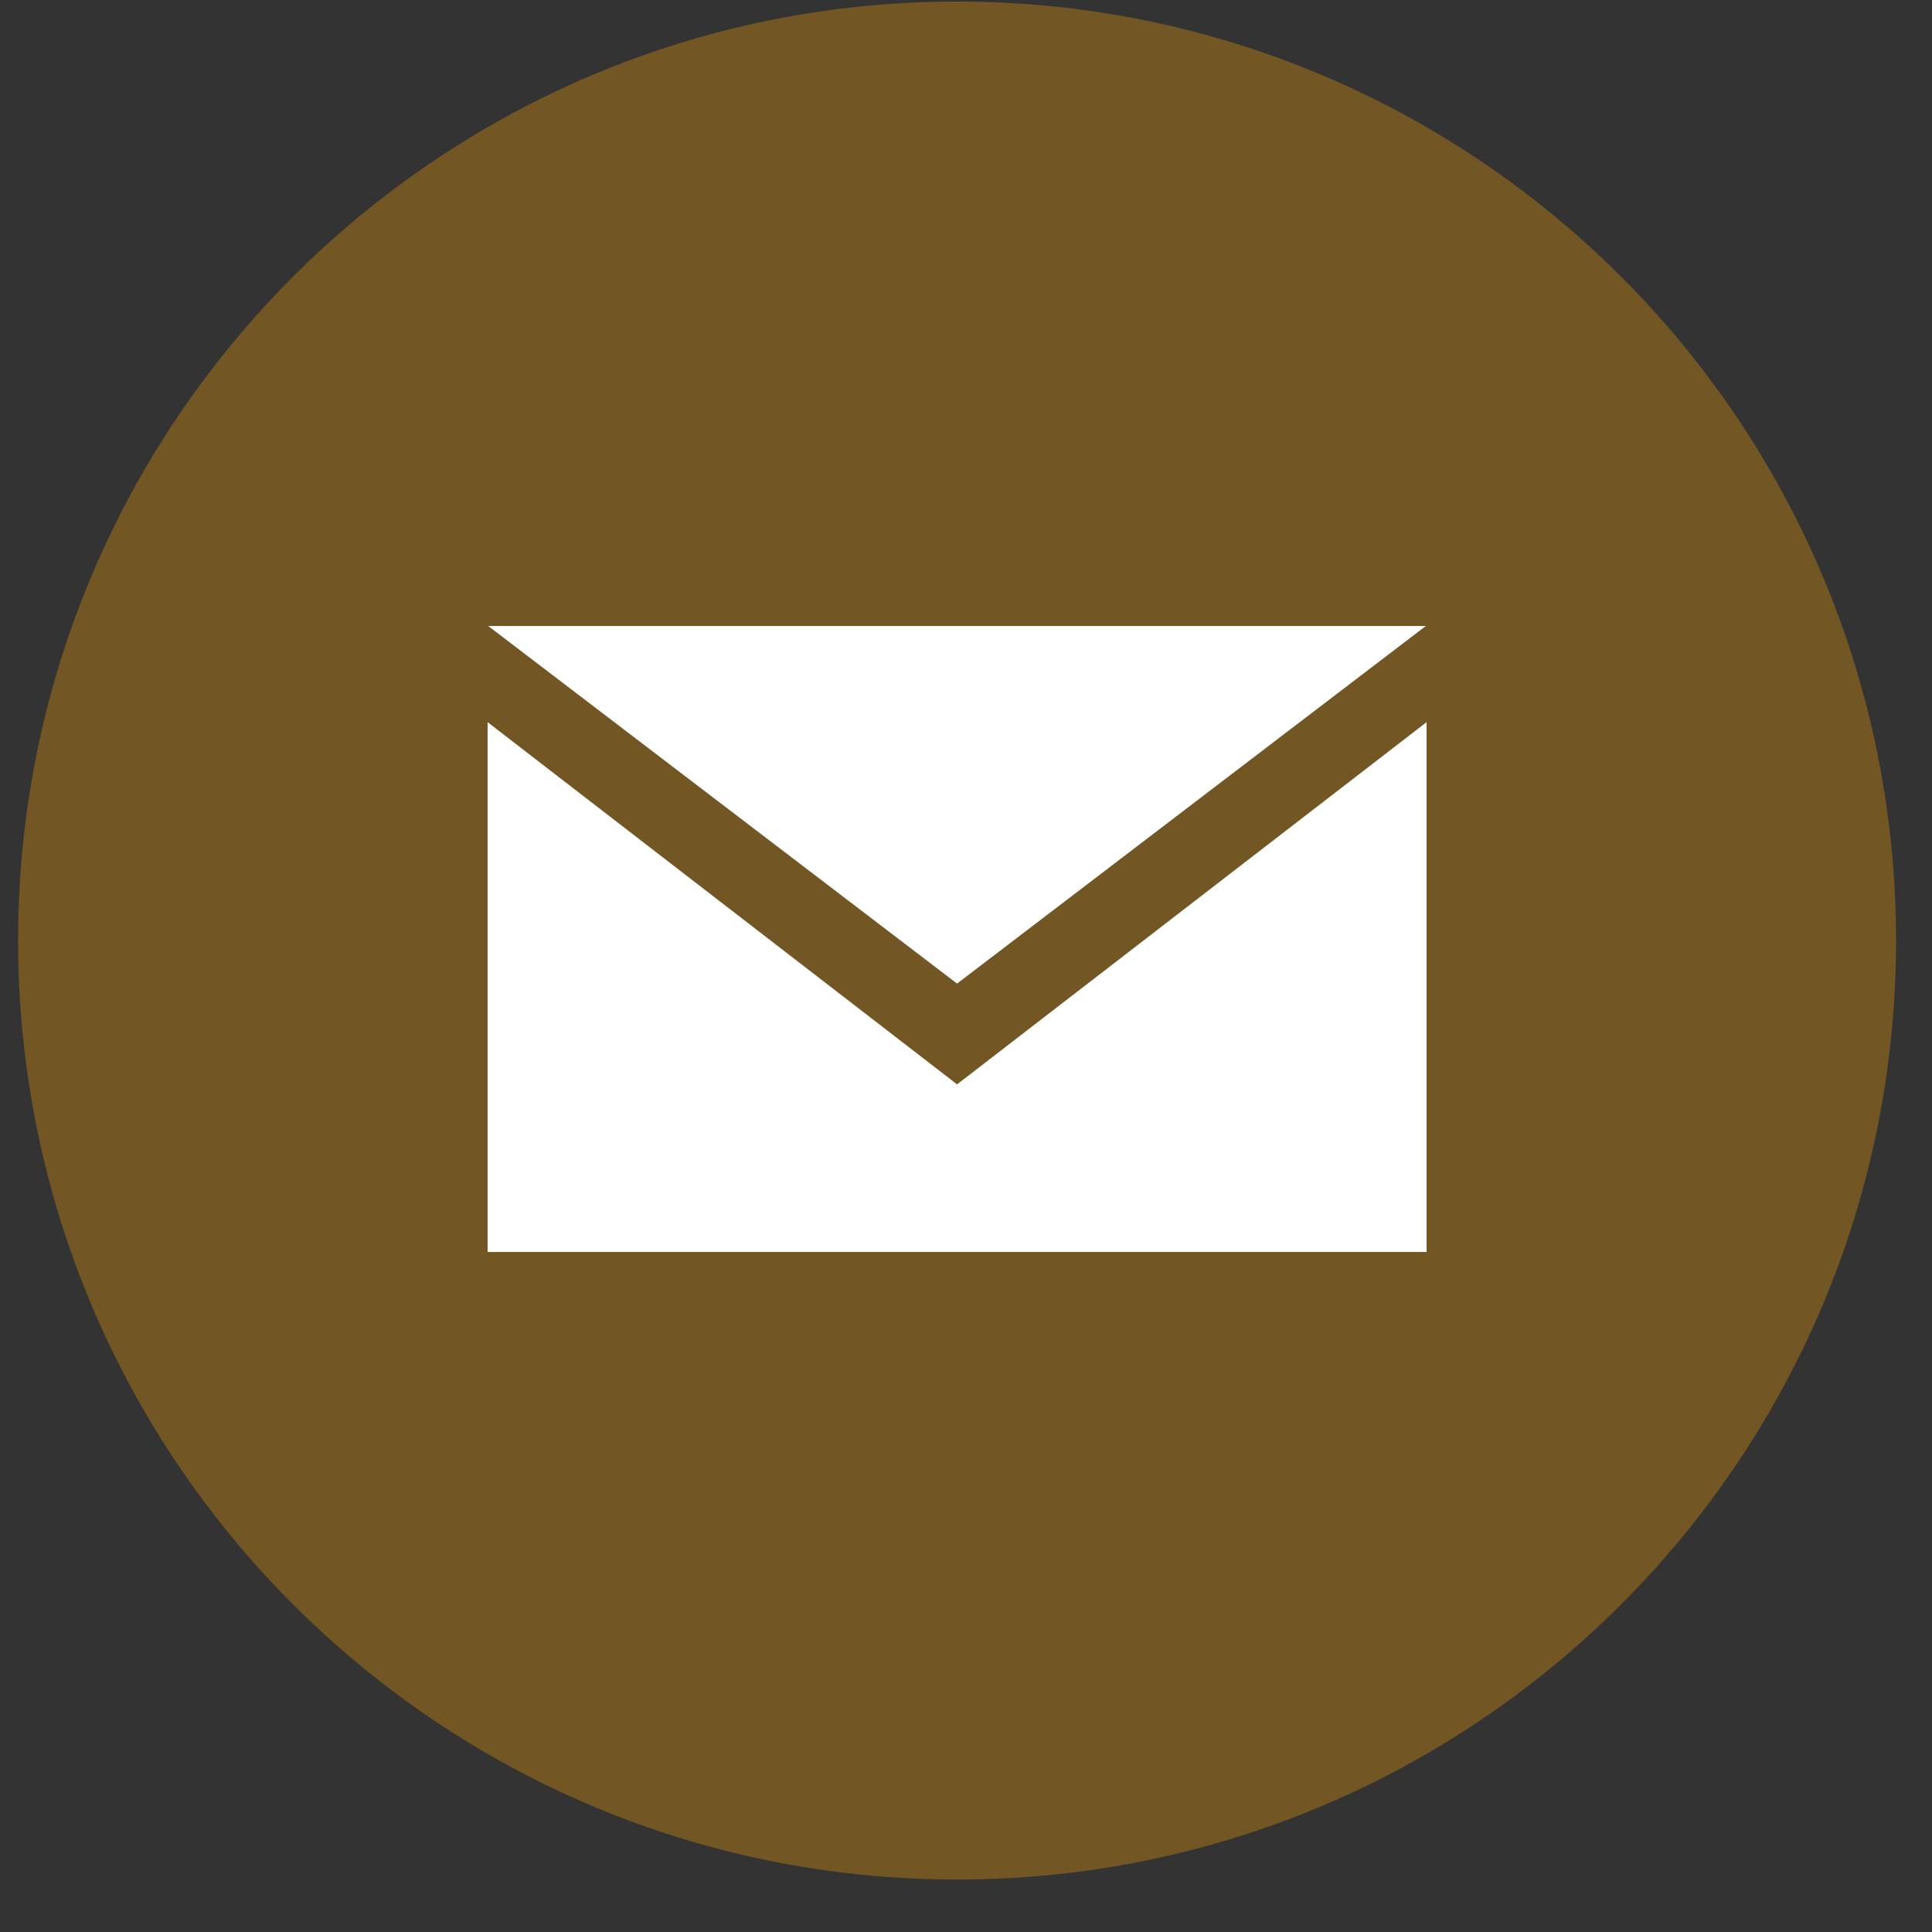
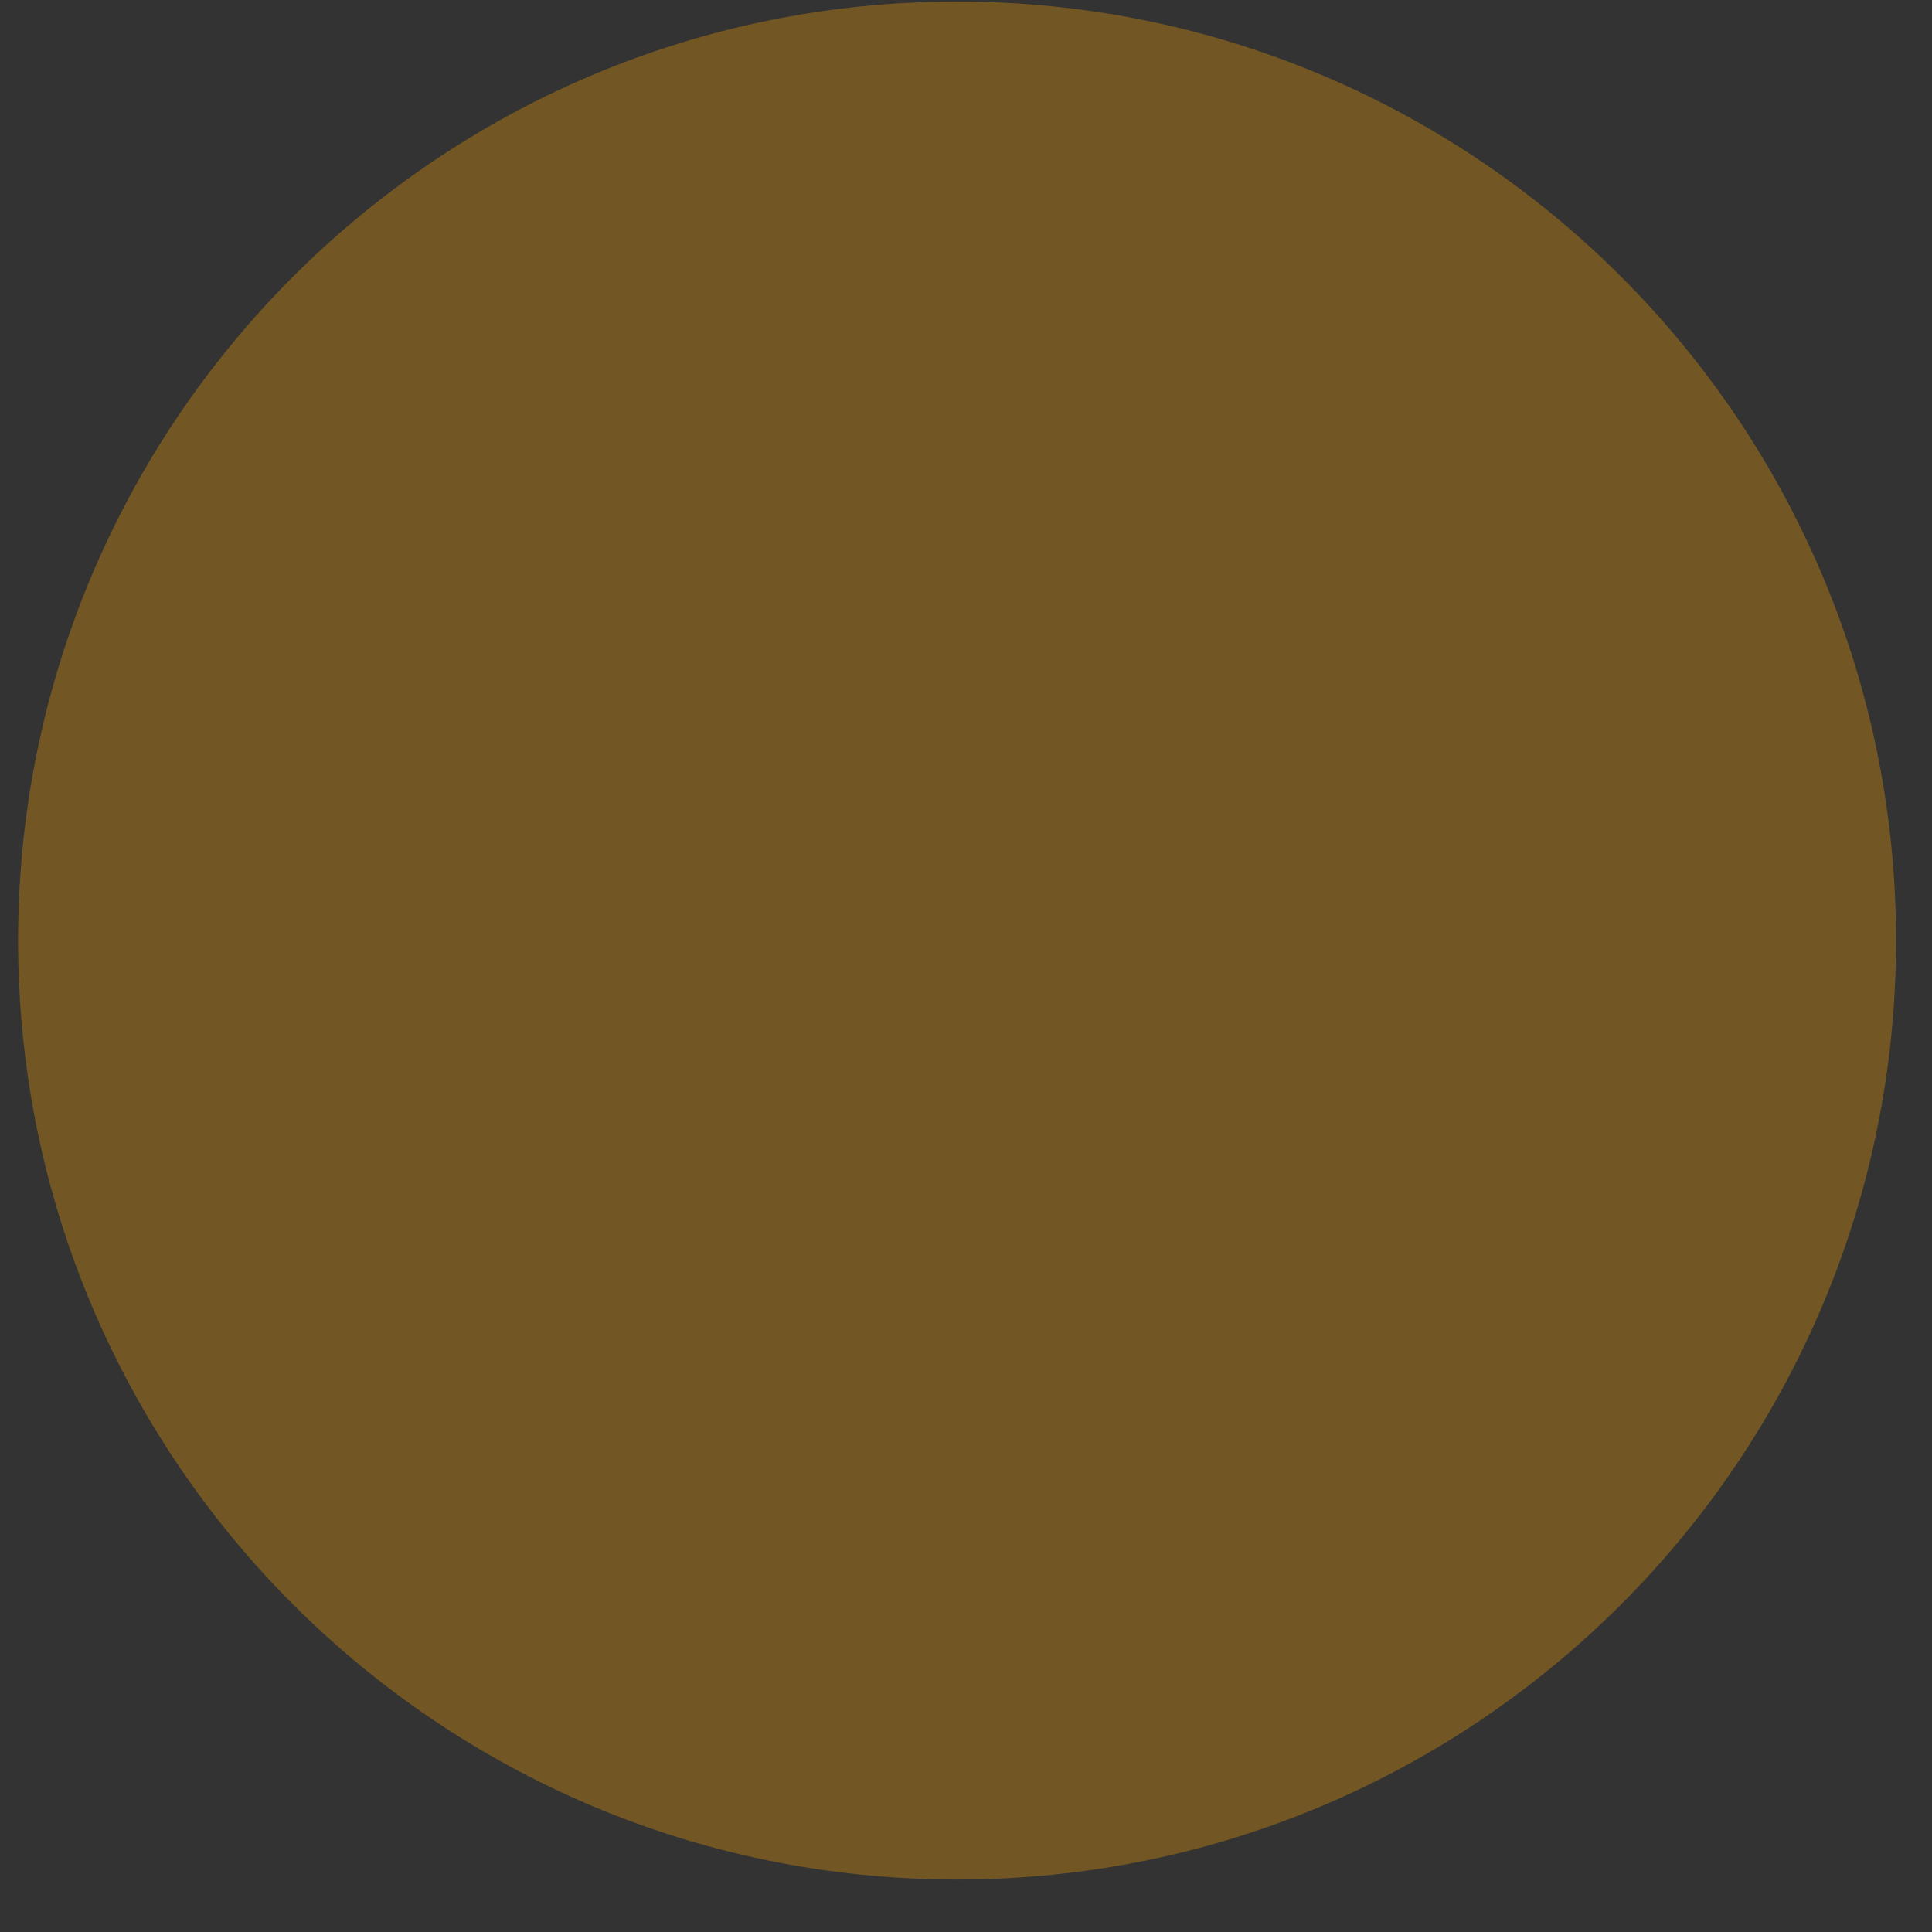
<svg xmlns="http://www.w3.org/2000/svg" width="61px" height="61px" viewBox="0 0 61 61" version="1.1">
  <rect x="0" y="0" width="61" height="61" fill="#333333" stroke="none" />
  <title>icon-email</title>
  <g id="ŠO-Finance" stroke="none" stroke-width="1" fill="none" fill-rule="evenodd">
    <g id="hypotecni-uver-homepage-copy-5" transform="translate(-1075, -637)" fill-rule="nonzero">
      <g id="Group-5-Copy-2" transform="translate(785, 637)">
        <g id="icon-email" transform="translate(290.571, 0.049)">
          <path d="M29.647,3.26849658e-13 C13.274,3.26849658e-13 -1.49213975e-12,13.274 -1.49213975e-12,29.647 C-1.49213975e-12,46.02 13.274,59.294 29.647,59.294 C46.02,59.294 59.294,46.02 59.294,29.647 C59.294,13.274 46.02,3.26849658e-13 29.647,3.26849658e-13 Z" id="Path" fill="#725623" />
-           <path d="M44.471,22.752 L44.471,39.48 L14.824,39.48 L14.824,22.752 L29.647,34.188 L44.471,22.752 Z M44.448,19.715 L29.647,31.006 L14.843,19.715 L44.448,19.715 Z" id="Combined-Shape" fill="#FFFFFF" />
        </g>
      </g>
    </g>
  </g>
</svg>